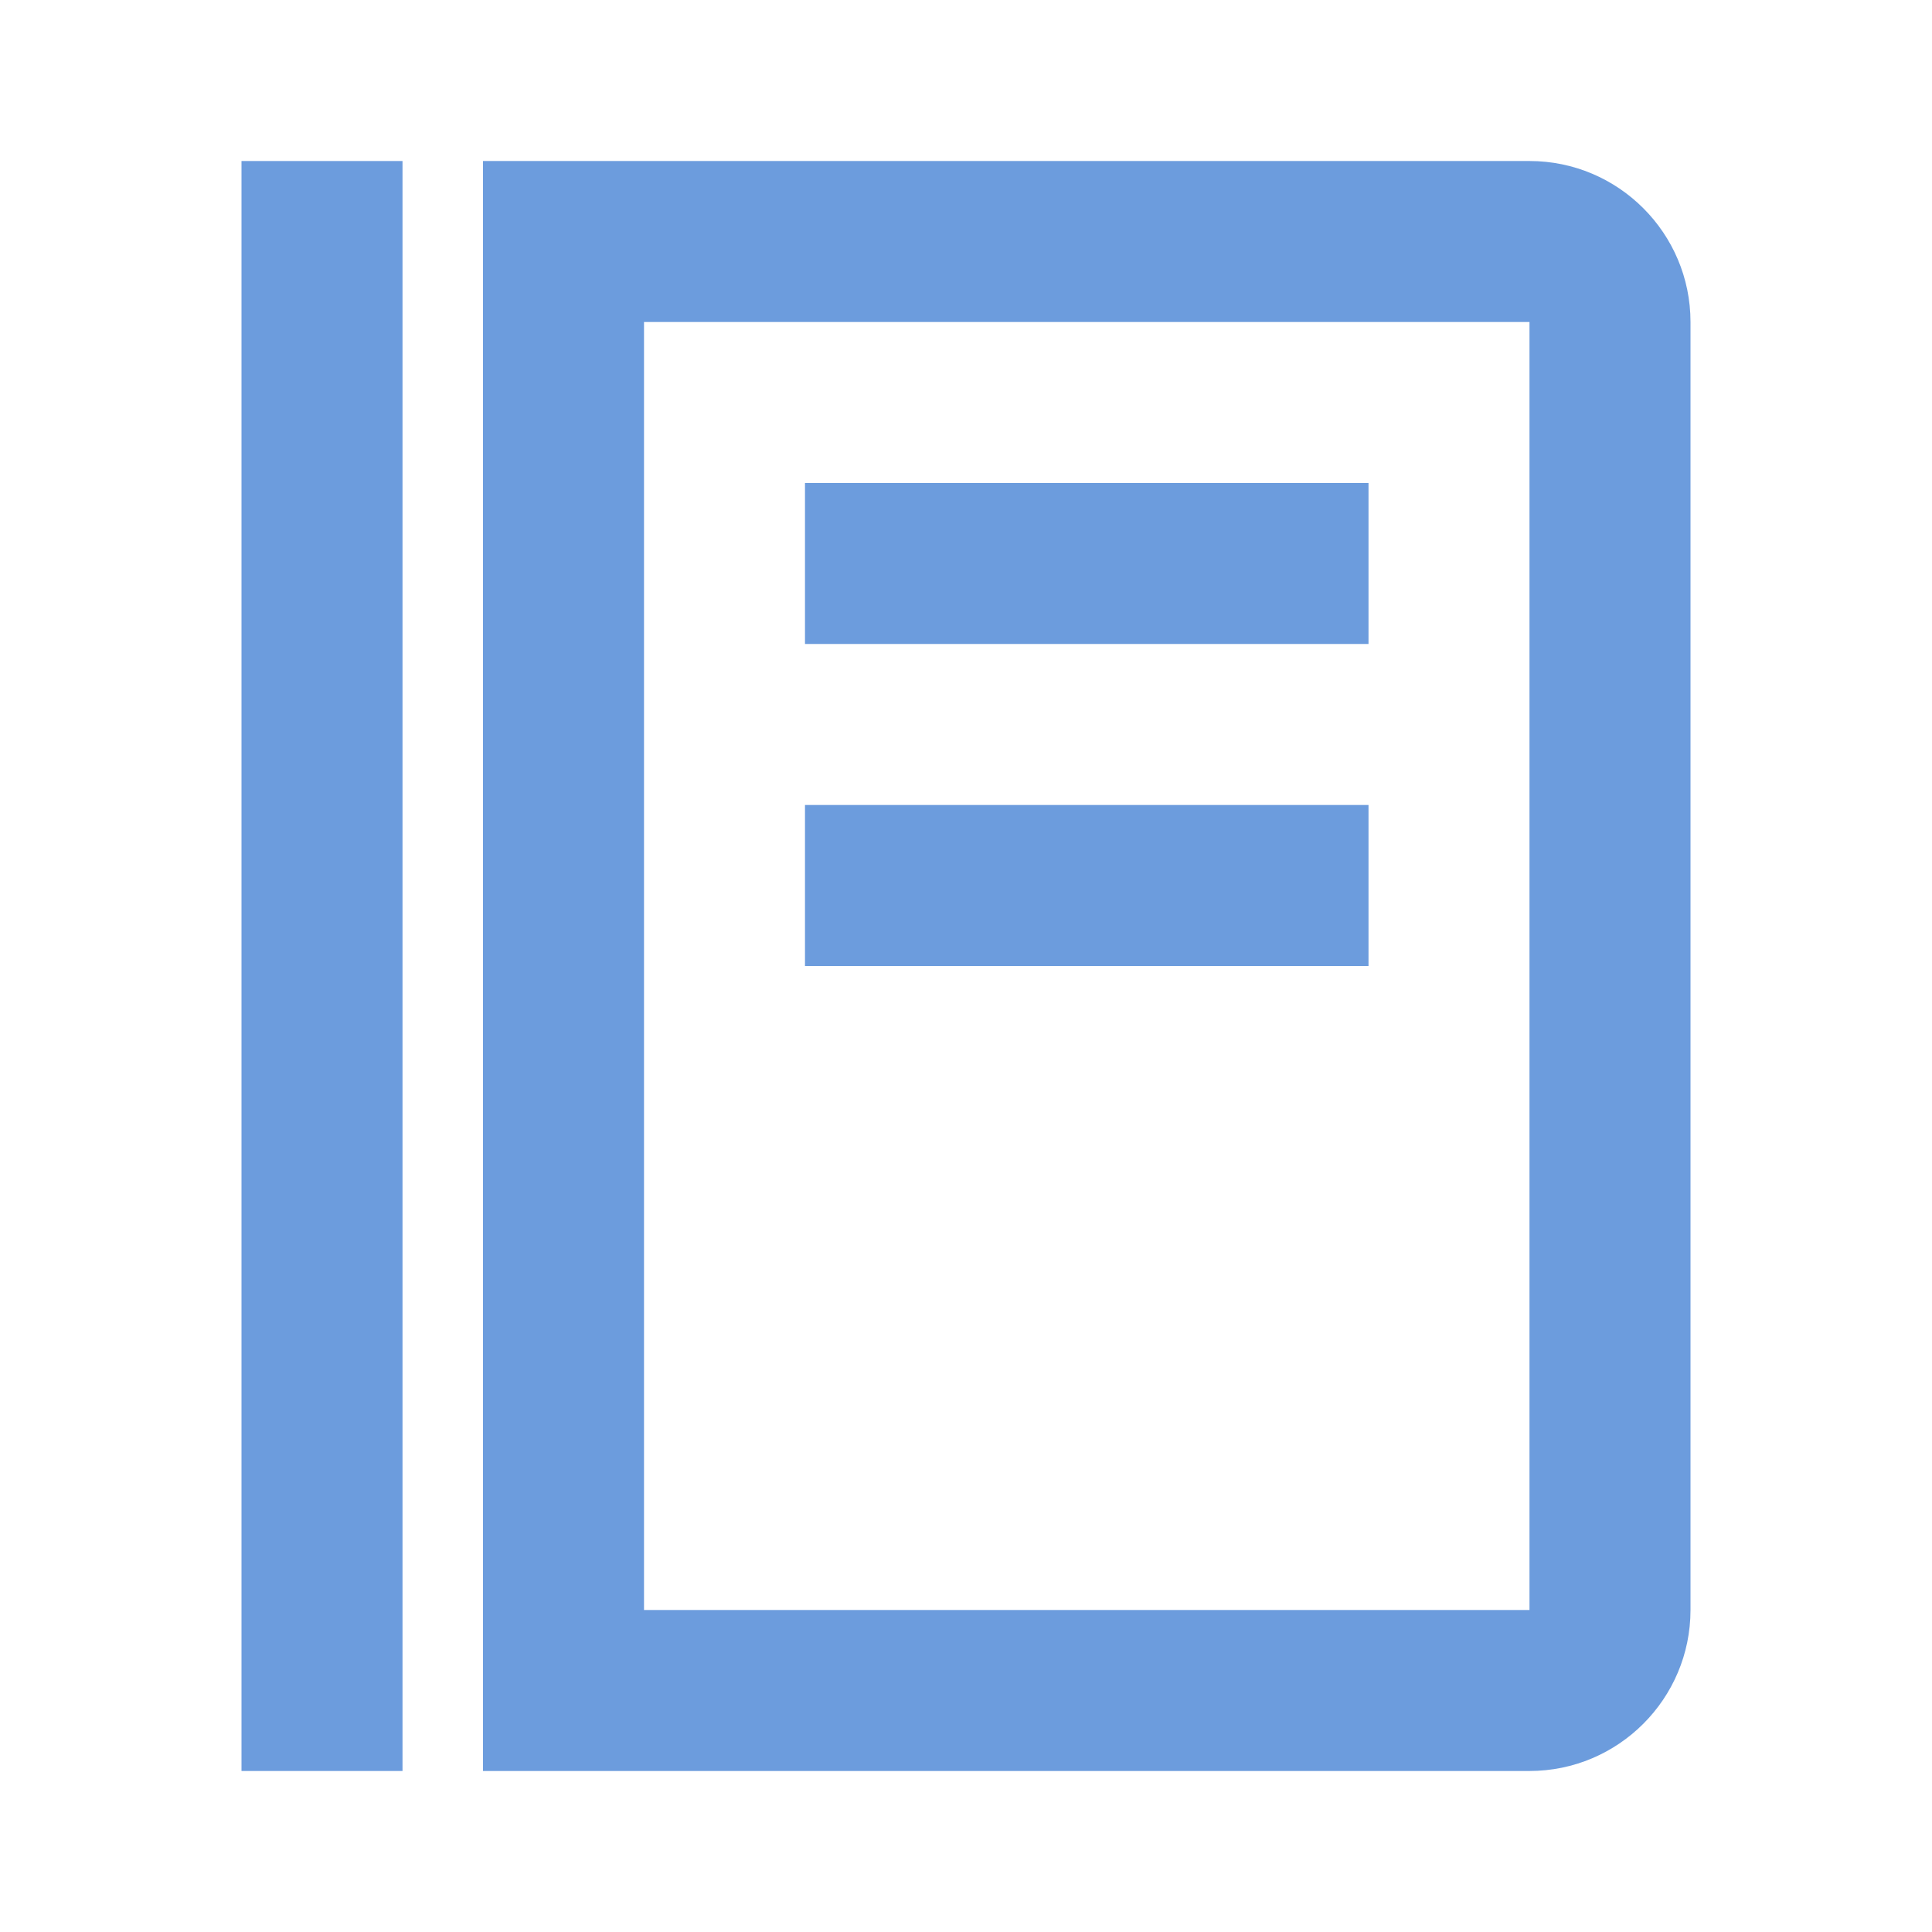
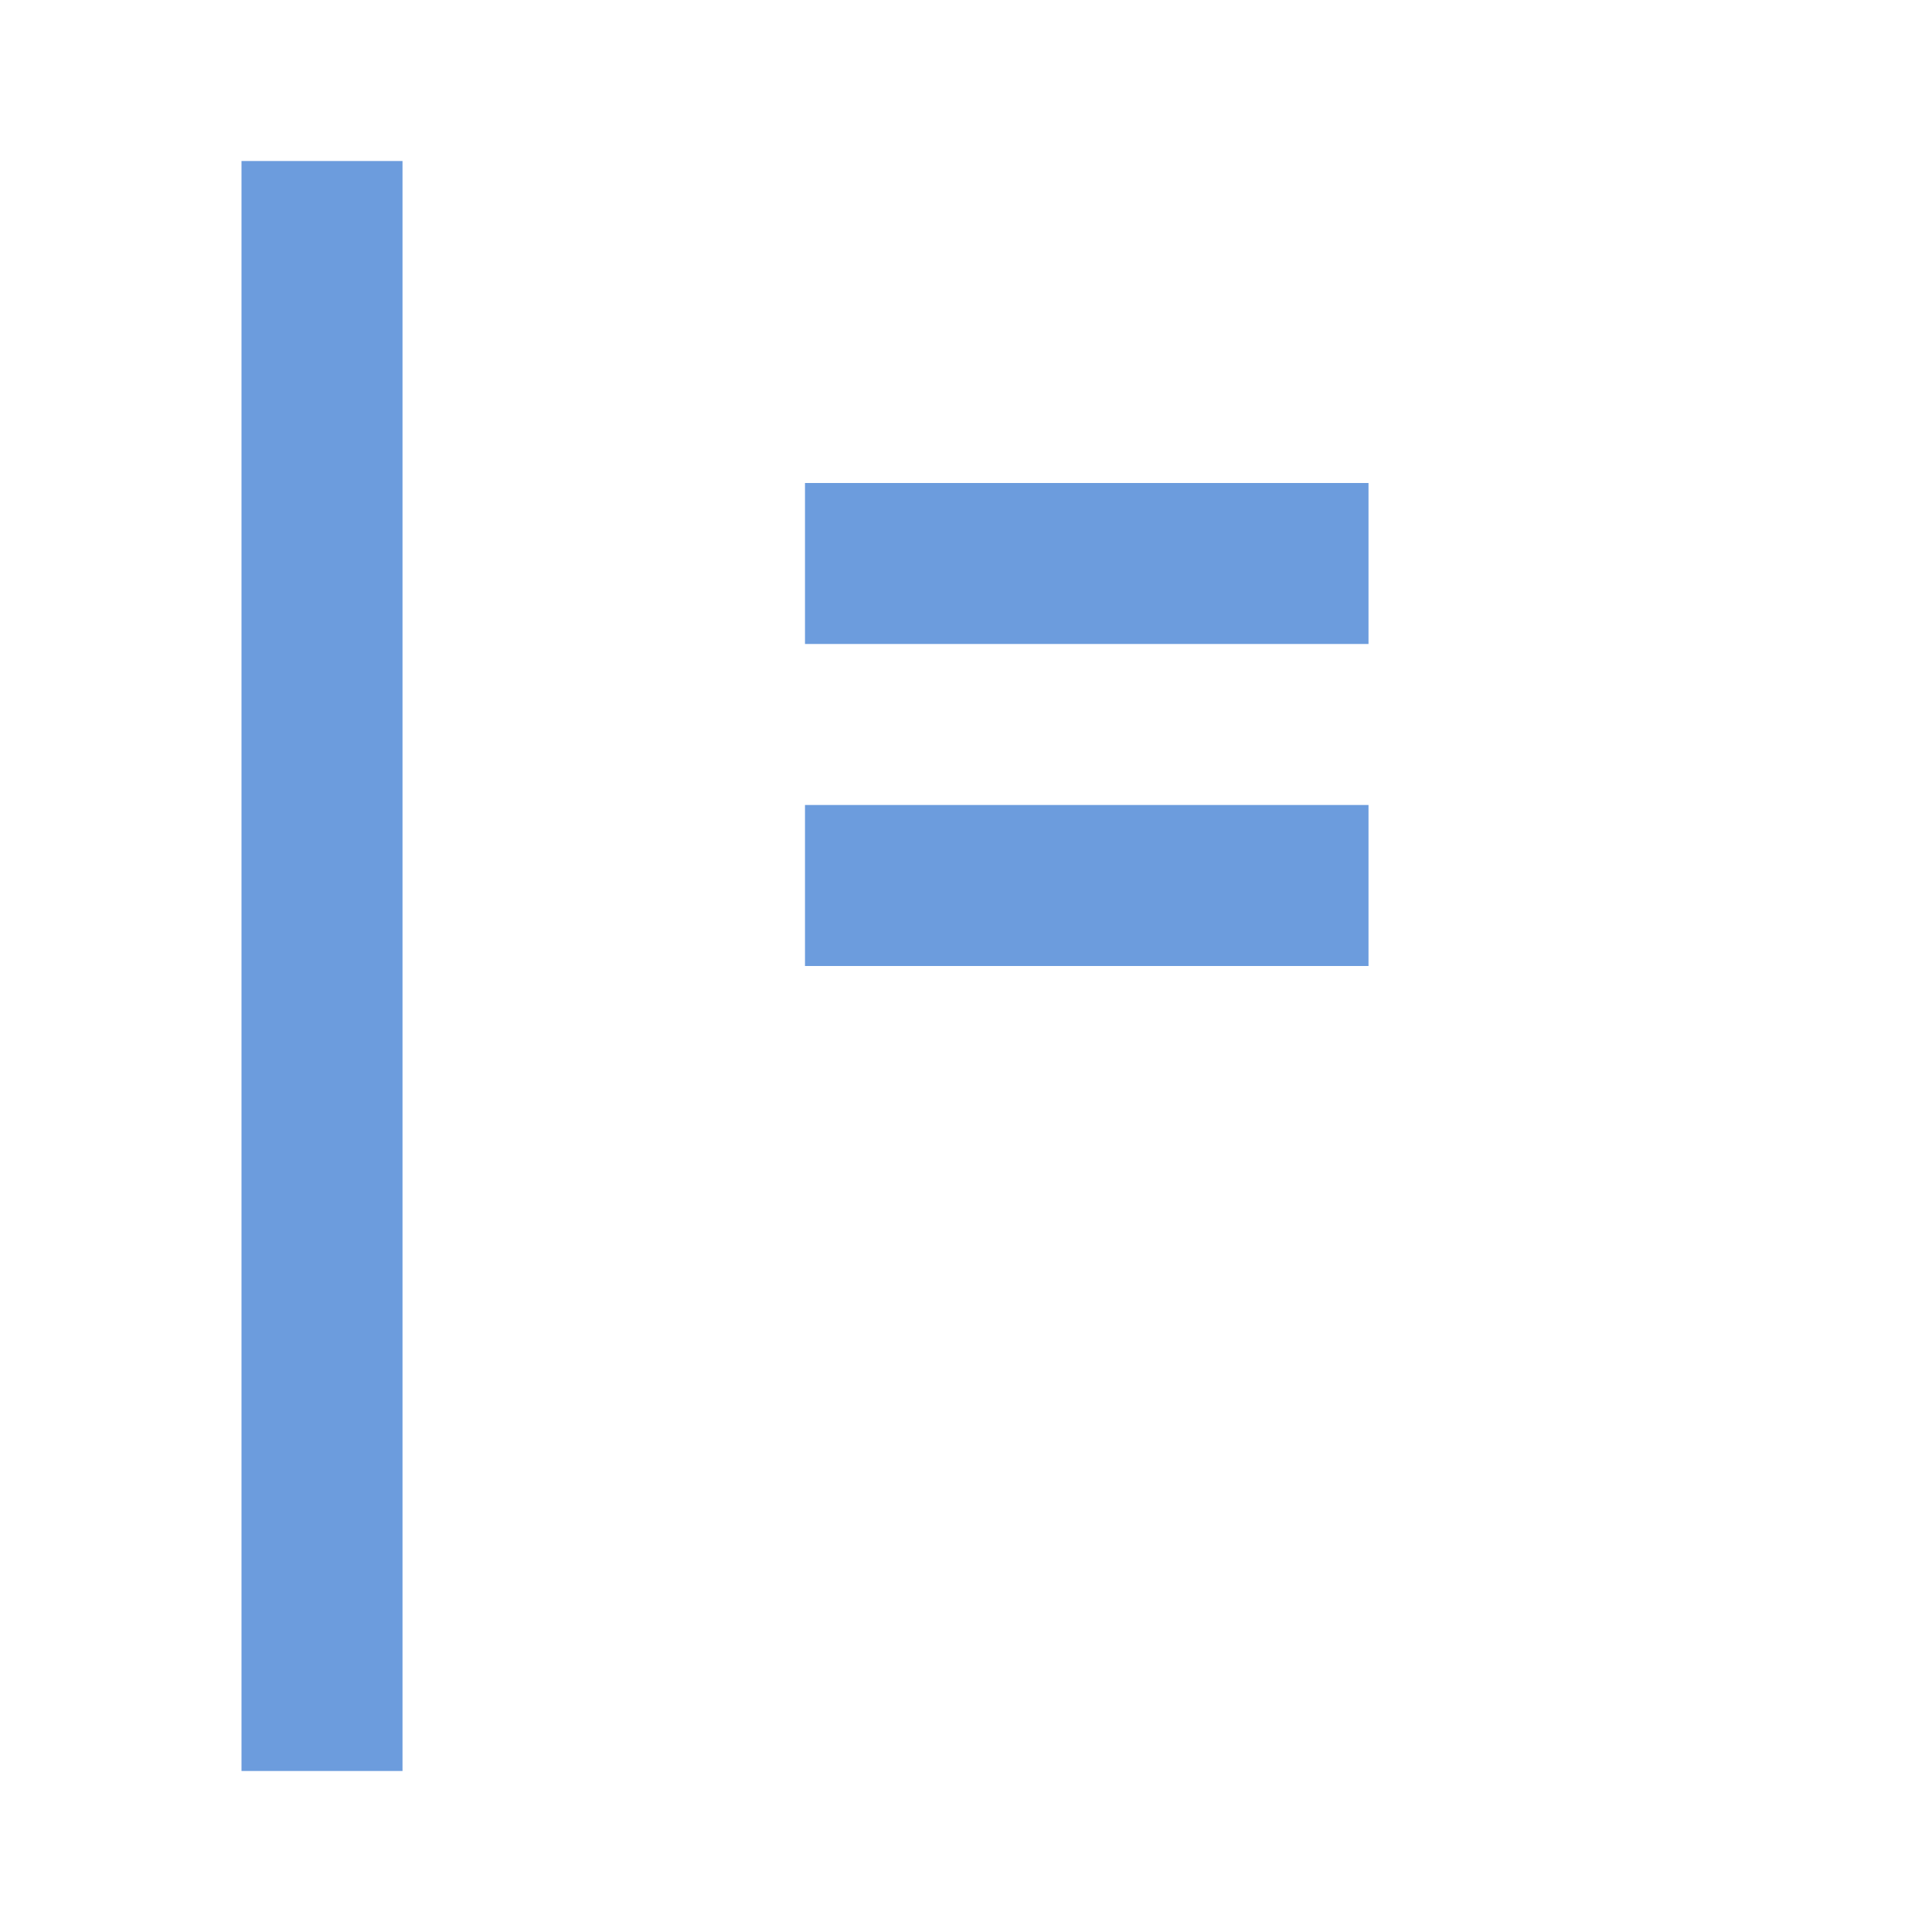
<svg xmlns="http://www.w3.org/2000/svg" width="59" height="59" viewBox="0 0 59 59" fill="none">
-   <path d="M7.375 4.917H12.292V54.083H7.375V4.917ZM24.583 14.75H41.792V19.666H24.583V14.75ZM24.583 24.583H41.792V29.5H24.583V24.583Z" fill="#6C9CDD" />
-   <path d="M46.708 4.917H14.75V54.083H46.708C49.42 54.083 51.625 51.878 51.625 49.166V9.833C51.625 7.122 49.42 4.917 46.708 4.917ZM46.708 49.166H19.667V9.833H46.708V49.166Z" fill="#6C9CDD" />
+   <path d="M7.375 4.917H12.292V54.083H7.375V4.917ZM24.583 14.75H41.792V19.666H24.583V14.75ZM24.583 24.583H41.792V29.5H24.583V24.583" fill="#6C9CDD" />
</svg>